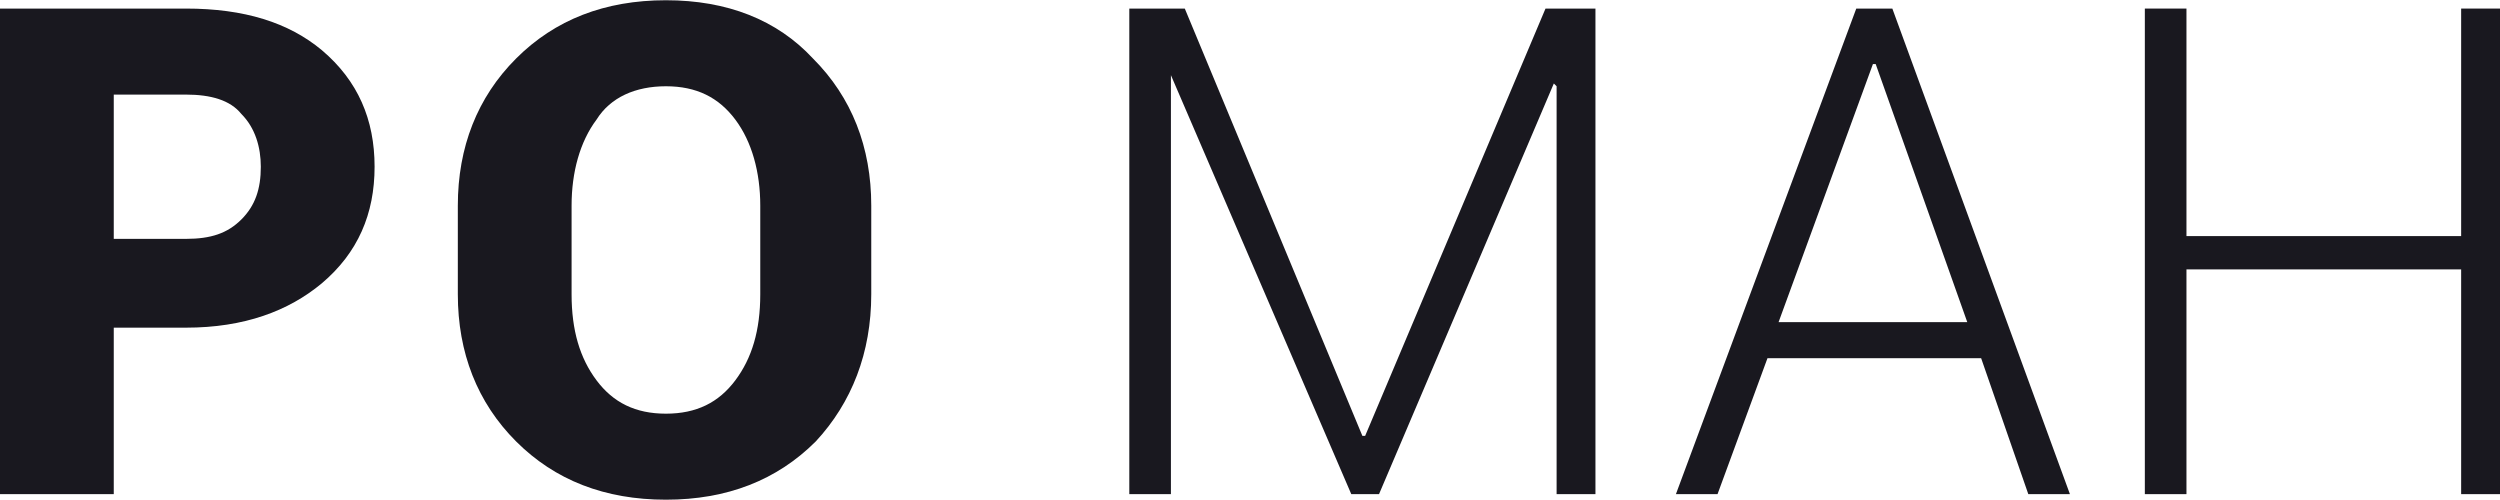
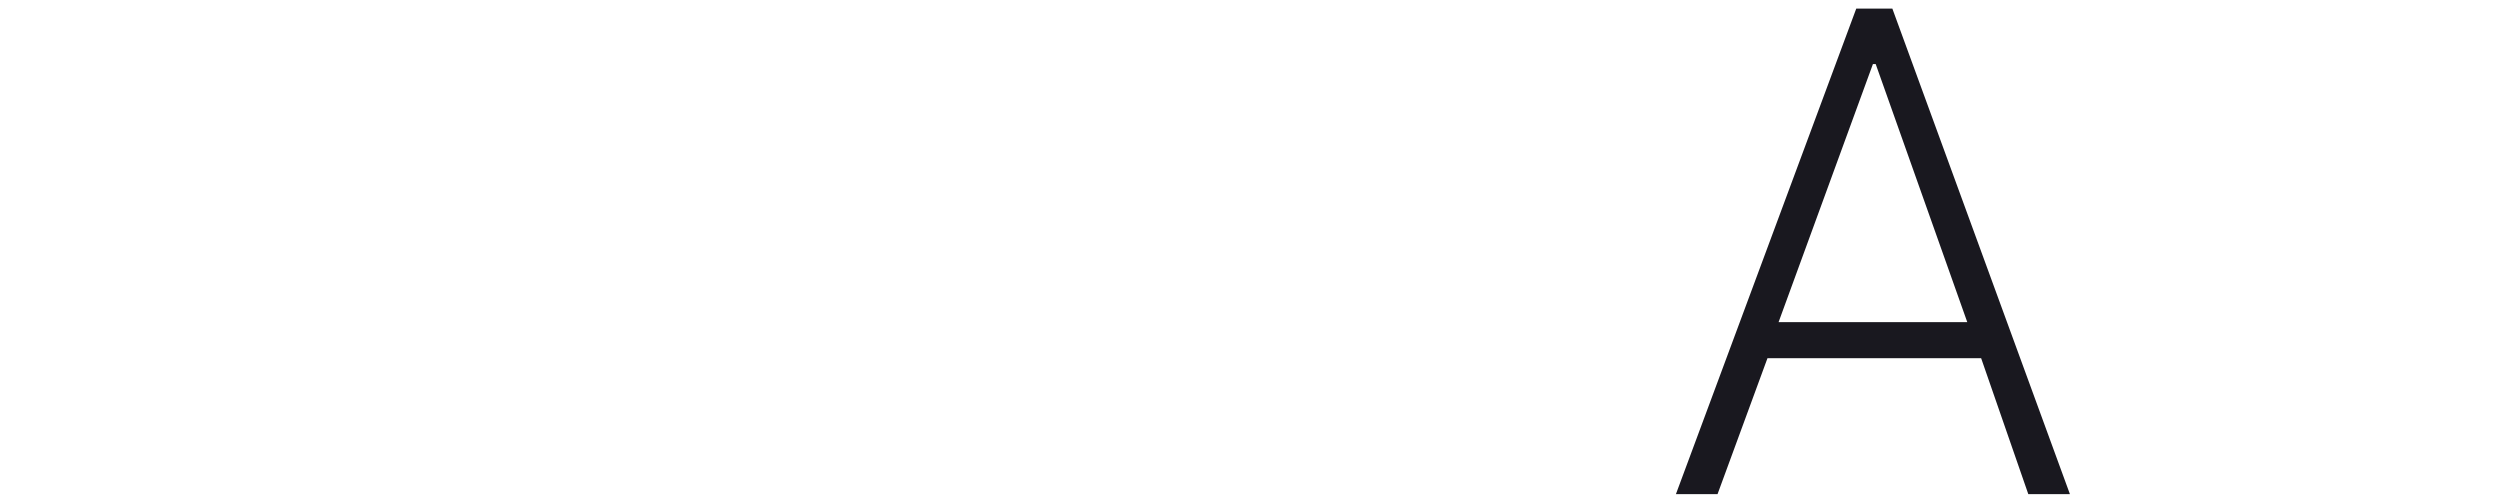
<svg xmlns="http://www.w3.org/2000/svg" xml:space="preserve" width="23.463mm" height="4.692mm" version="1.0" style="shape-rendering:geometricPrecision; text-rendering:geometricPrecision; image-rendering:optimizeQuality; fill-rule:evenodd; clip-rule:evenodd" viewBox="0 0 901 180">
  <defs>
    <style type="text/css"> .fil0 {fill:#19181F;fill-rule:nonzero} </style>
  </defs>
  <g id="Слой_x0020_1">
-     <path class="fil0" d="M41 118l0 60 -41 0 0 -175 67 0c21,0 37,5 49,15 13,11 19,25 19,42 0,17 -6,31 -19,42 -12,10 -28,16 -49,16l-26 0zm0 -32l26 0c9,0 15,-2 20,-7 5,-5 7,-11 7,-19 0,-7 -2,-14 -7,-19 -4,-5 -11,-7 -20,-7l-26 0 0 52z" />
-     <path class="fil0" d="M314 106c0,21 -7,39 -20,53 -14,14 -32,21 -54,21 -22,0 -40,-7 -54,-21 -14,-14 -21,-32 -21,-53l0 -32c0,-21 7,-39 21,-53 14,-14 32,-21 54,-21 22,0 40,7 53,21 14,14 21,32 21,53l0 32zm-40 -32c0,-12 -3,-23 -9,-31 -6,-8 -14,-12 -25,-12 -11,0 -20,4 -25,12 -6,8 -9,19 -9,31l0 32c0,13 3,23 9,31 6,8 14,12 25,12 11,0 19,-4 25,-12 6,-8 9,-18 9,-31l0 -32z" />
-     <polygon class="fil0" points="491,157 492,157 557,3 575,3 575,178 561,178 561,31 560,30 497,178 487,178 422,27 422,27 422,178 407,178 407,3 427,3 " />
    <path class="fil0" d="M714 129l-77 0 -18 49 -15 0 65 -175 13 0 64 175 -15 0 -17 -49zm-73 -13l68 0 -33 -93 -1 0 -34 93z" />
-     <polygon class="fil0" points="901,178 887,178 887,97 788,97 788,178 773,178 773,3 788,3 788,85 887,85 887,3 901,3 " />
  </g>
</svg>